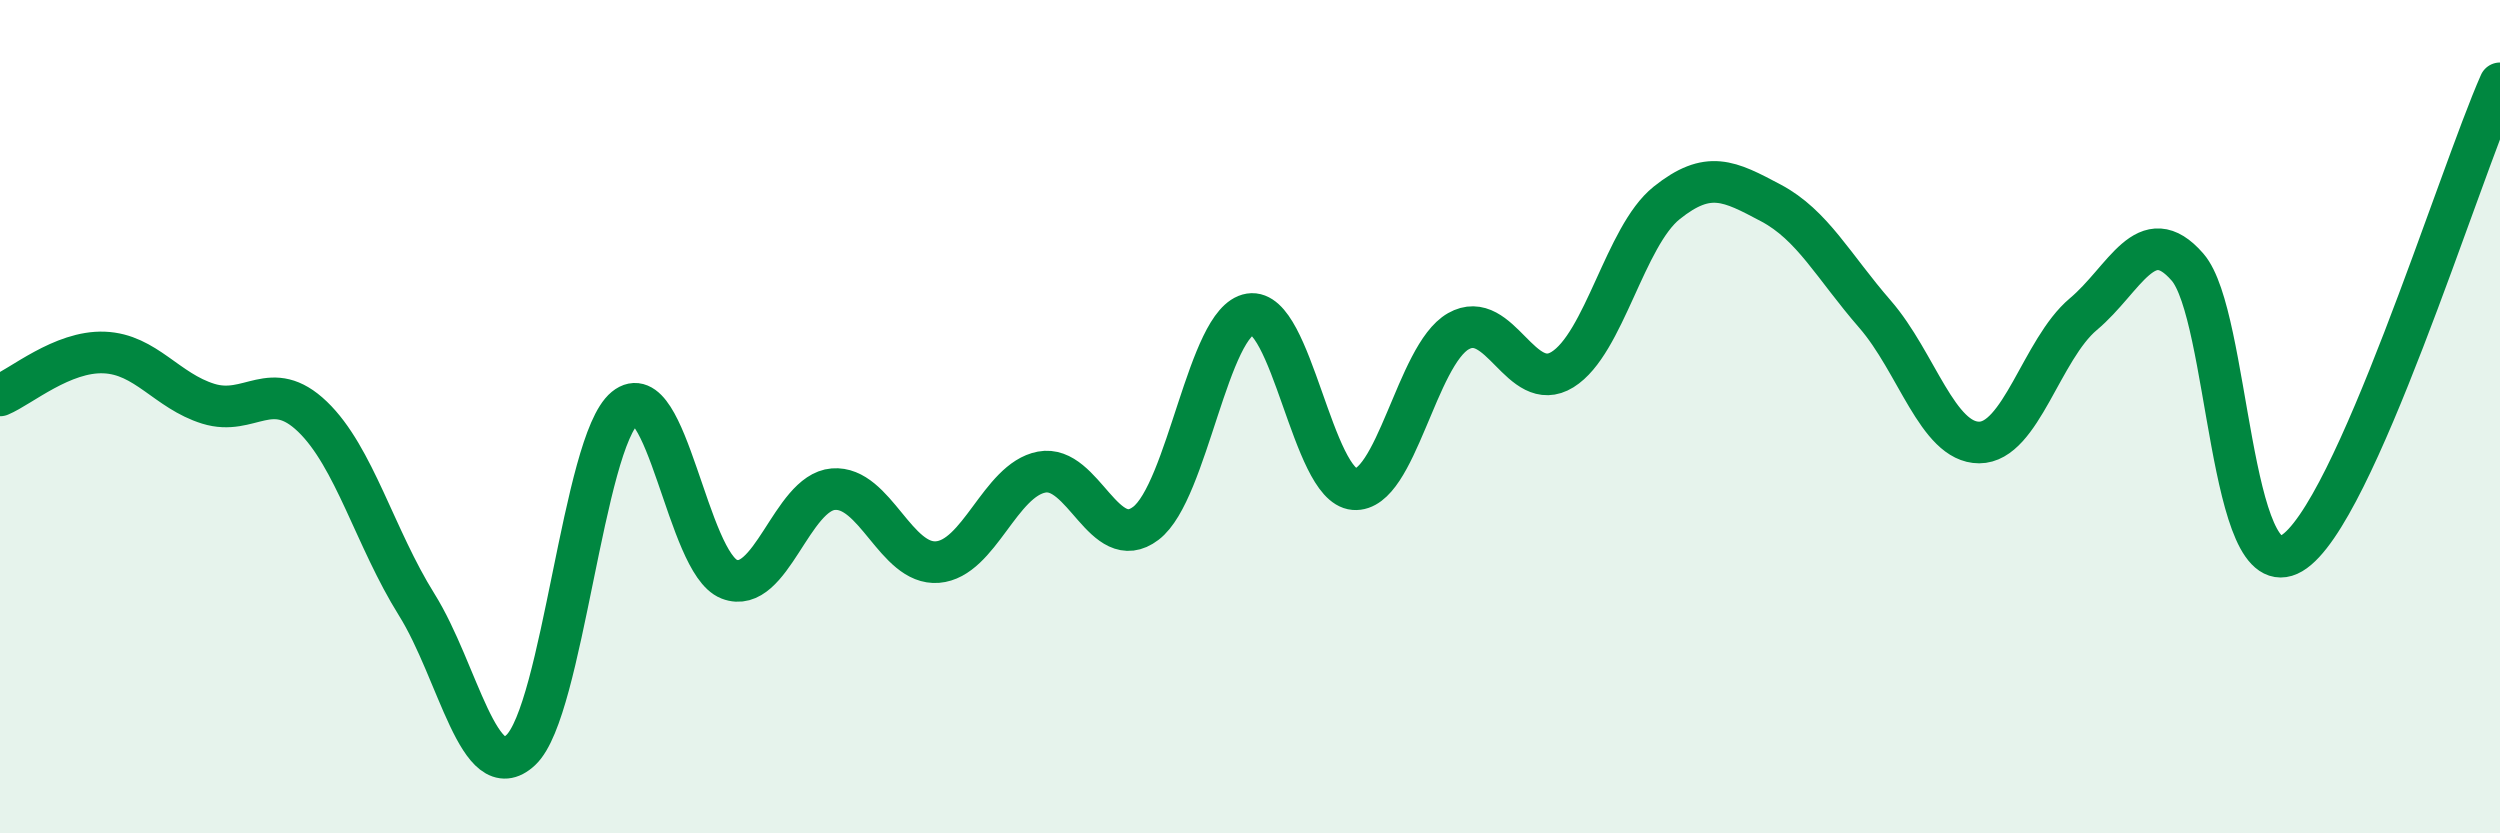
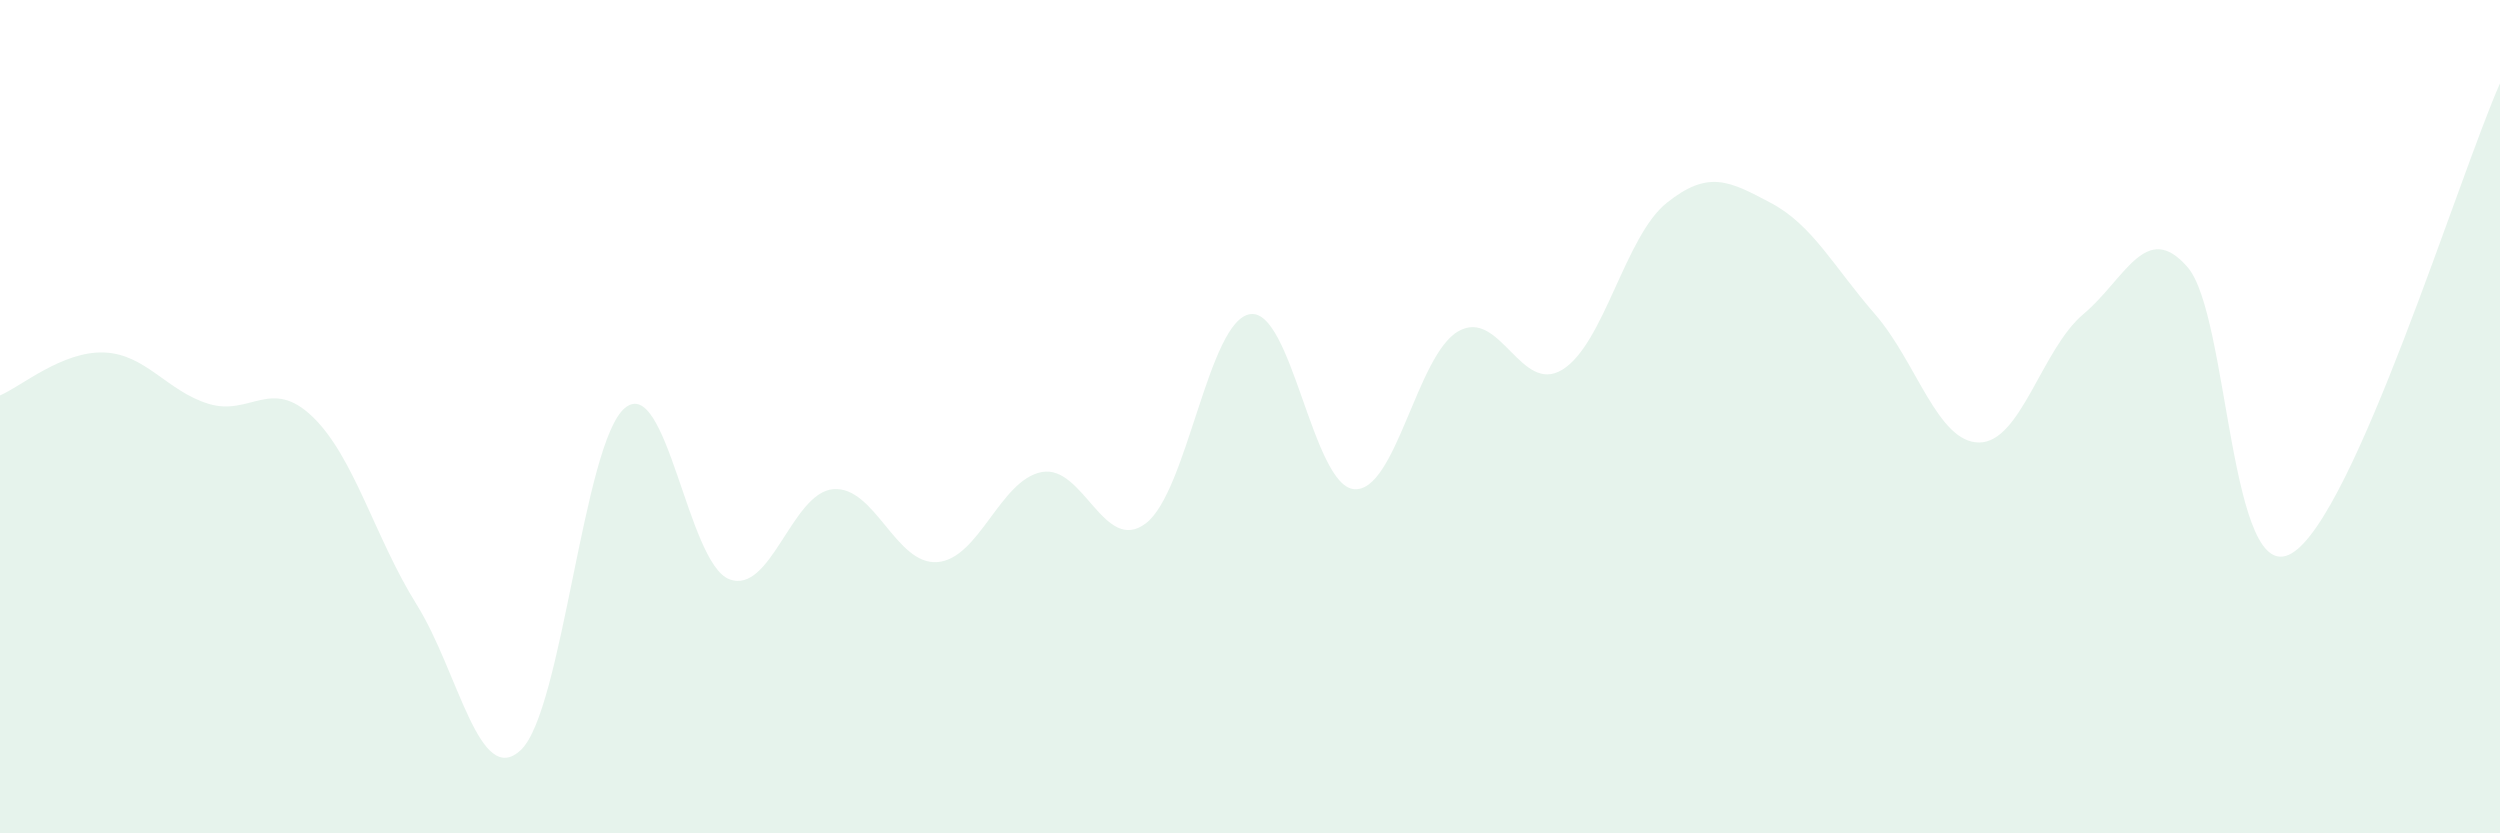
<svg xmlns="http://www.w3.org/2000/svg" width="60" height="20" viewBox="0 0 60 20">
  <path d="M 0,9.49 C 0.5,9.28 1.5,8.42 2.5,8.46 C 3.5,8.5 4,9.38 5,9.69 C 6,10 6.5,9.04 7.5,10 C 8.5,10.96 9,12.91 10,14.51 C 11,16.11 11.5,18.94 12.5,18 C 13.5,17.06 14,10.61 15,9.79 C 16,8.97 16.5,13.51 17.5,13.9 C 18.5,14.29 19,11.82 20,11.74 C 21,11.66 21.5,13.57 22.5,13.49 C 23.5,13.41 24,11.52 25,11.33 C 26,11.14 26.5,13.32 27.5,12.56 C 28.5,11.8 29,7.7 30,7.54 C 31,7.38 31.5,11.66 32.5,11.74 C 33.5,11.82 34,8.52 35,7.95 C 36,7.38 36.5,9.49 37.5,8.87 C 38.5,8.25 39,5.67 40,4.87 C 41,4.07 41.5,4.34 42.5,4.87 C 43.5,5.4 44,6.39 45,7.54 C 46,8.69 46.5,10.62 47.5,10.62 C 48.5,10.62 49,8.38 50,7.54 C 51,6.7 51.5,5.26 52.5,6.41 C 53.5,7.56 53.5,14.16 55,13.28 C 56.5,12.4 59,4.26 60,2L60 20L0 20Z" fill="#008740" opacity="0.1" stroke-linecap="round" stroke-linejoin="round" />
-   <path d="M 0,9.49 C 0.5,9.28 1.5,8.42 2.5,8.46 C 3.5,8.5 4,9.38 5,9.69 C 6,10 6.5,9.04 7.5,10 C 8.5,10.96 9,12.91 10,14.51 C 11,16.11 11.5,18.94 12.5,18 C 13.5,17.06 14,10.61 15,9.79 C 16,8.97 16.5,13.51 17.5,13.9 C 18.5,14.29 19,11.82 20,11.74 C 21,11.66 21.5,13.57 22.5,13.49 C 23.5,13.41 24,11.52 25,11.33 C 26,11.14 26.5,13.32 27.5,12.56 C 28.5,11.8 29,7.7 30,7.54 C 31,7.38 31.5,11.66 32.5,11.74 C 33.5,11.82 34,8.52 35,7.95 C 36,7.38 36.5,9.49 37.5,8.87 C 38.5,8.25 39,5.67 40,4.87 C 41,4.07 41.5,4.34 42.5,4.87 C 43.5,5.4 44,6.39 45,7.54 C 46,8.69 46.5,10.62 47.5,10.62 C 48.5,10.62 49,8.38 50,7.54 C 51,6.7 51.5,5.26 52.5,6.41 C 53.5,7.56 53.5,14.16 55,13.28 C 56.5,12.4 59,4.26 60,2" stroke="#008740" stroke-width="1" fill="none" stroke-linecap="round" stroke-linejoin="round" />
</svg>